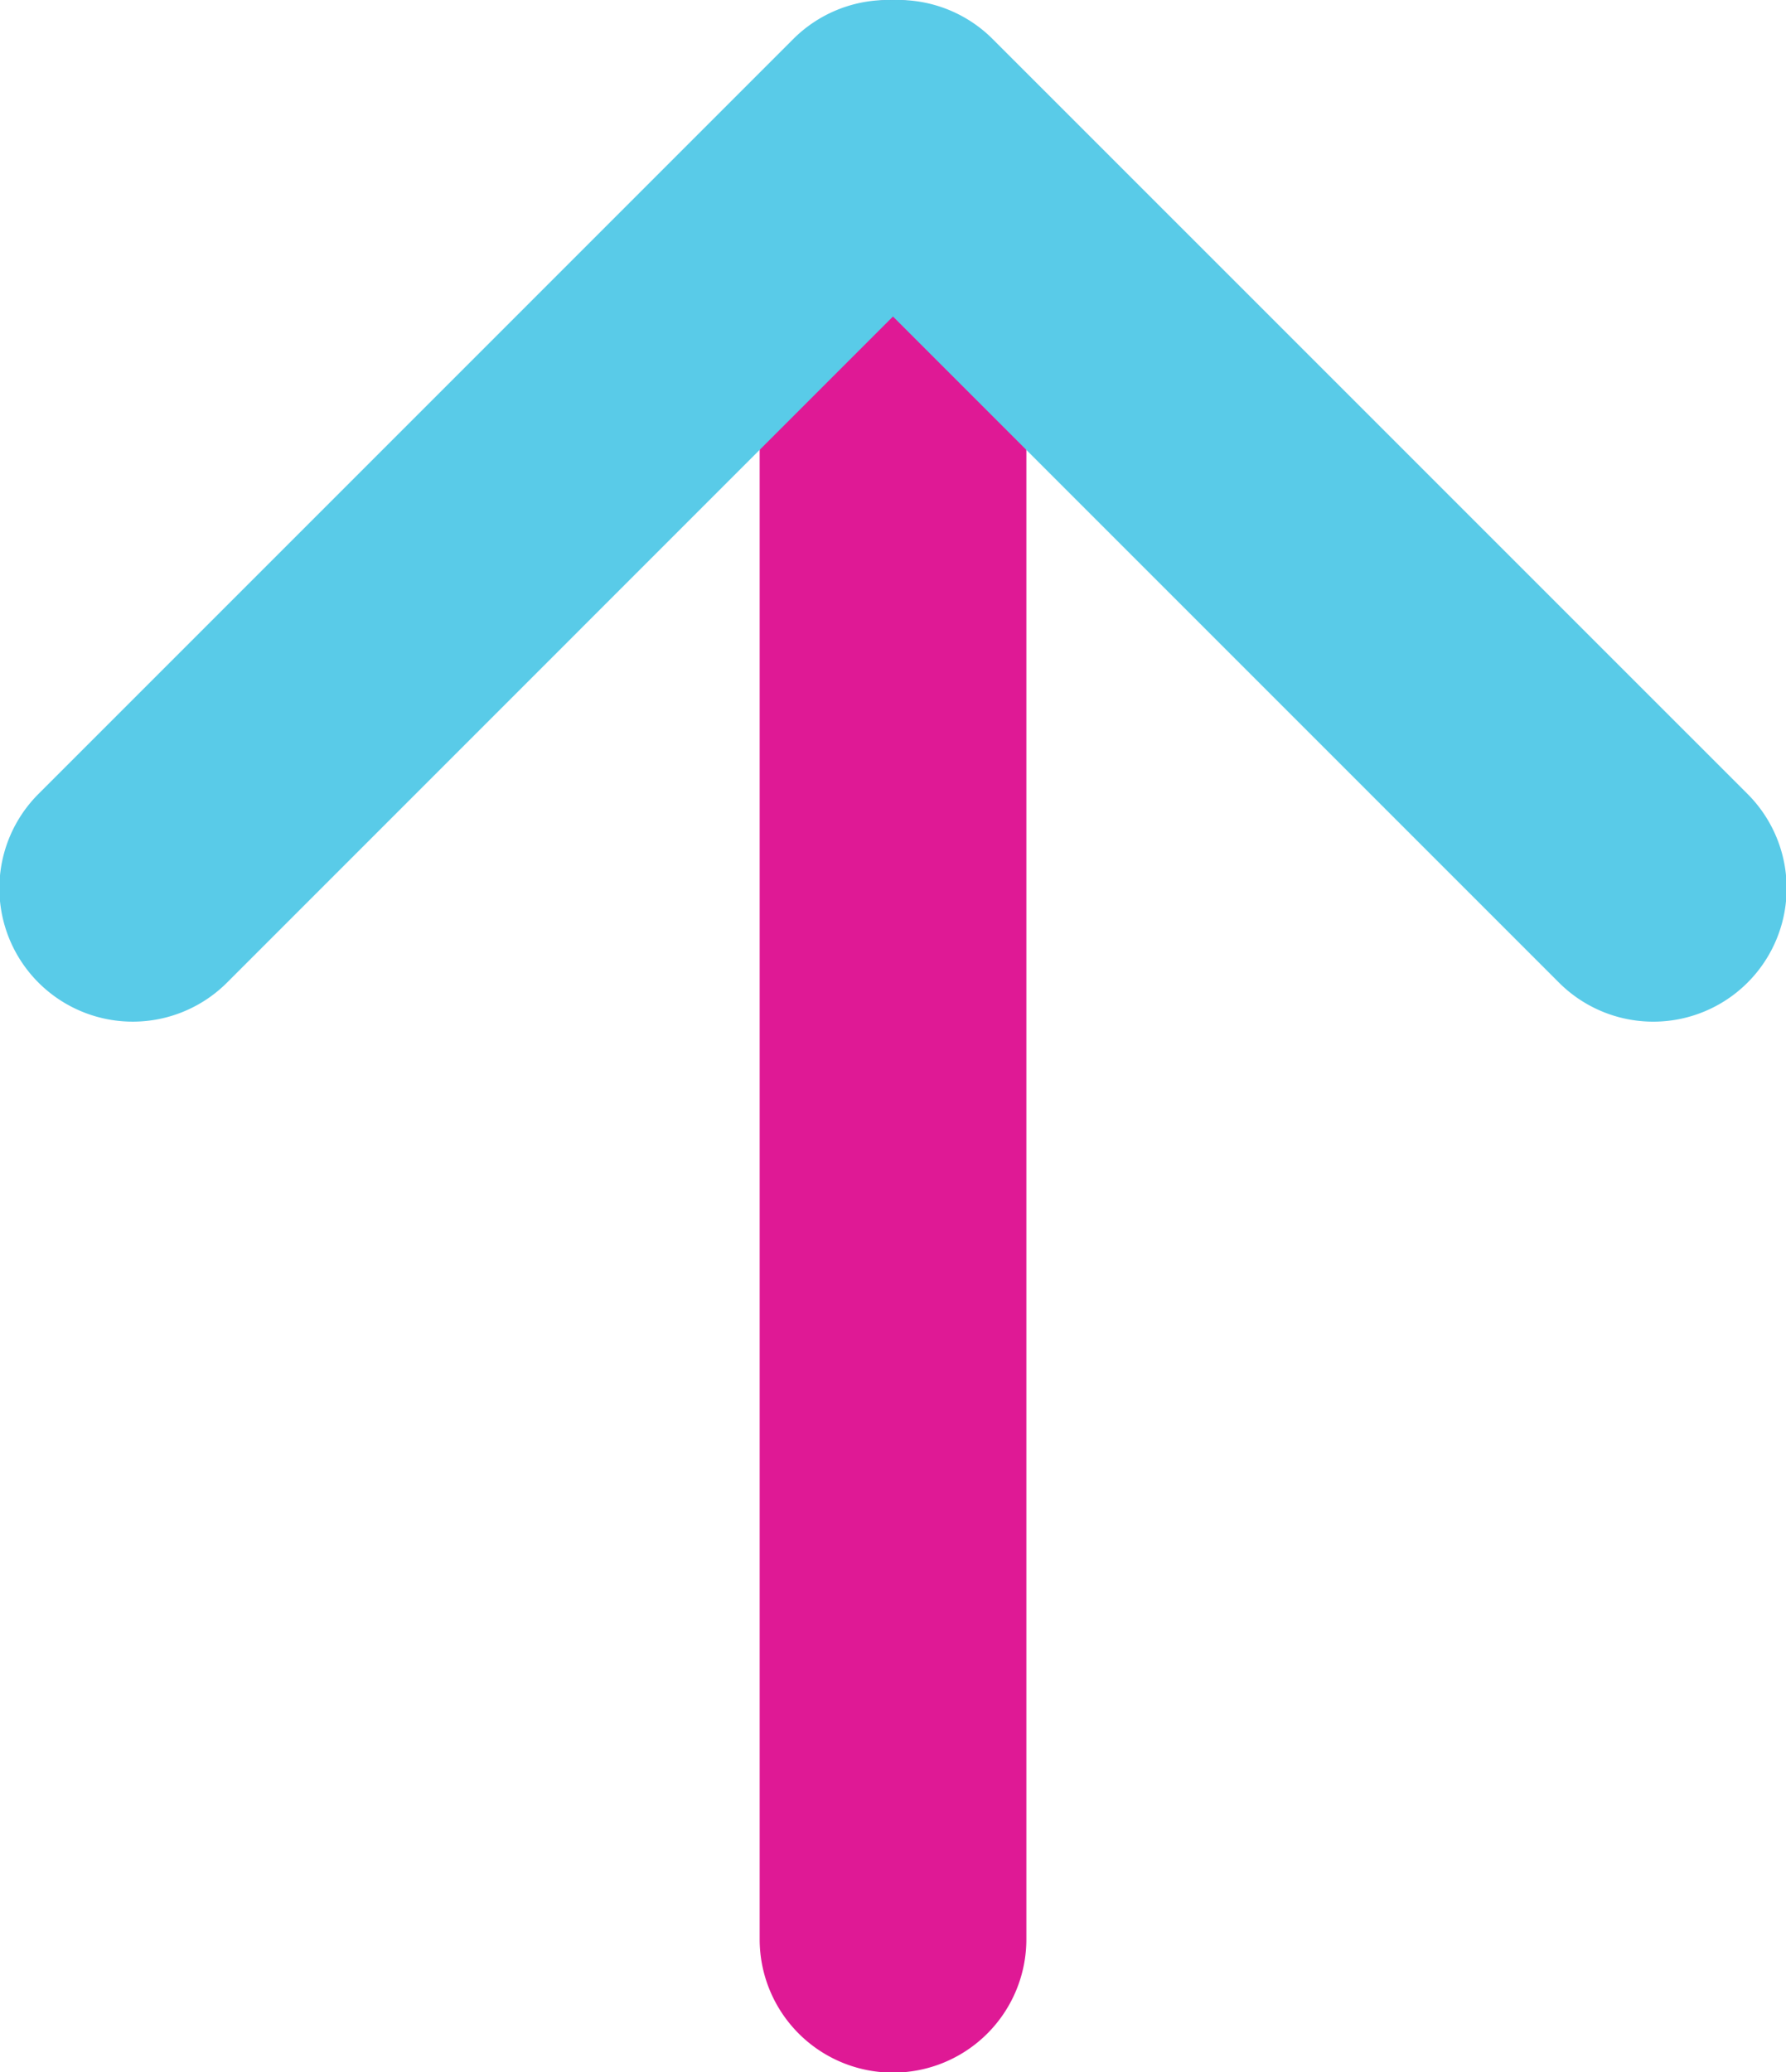
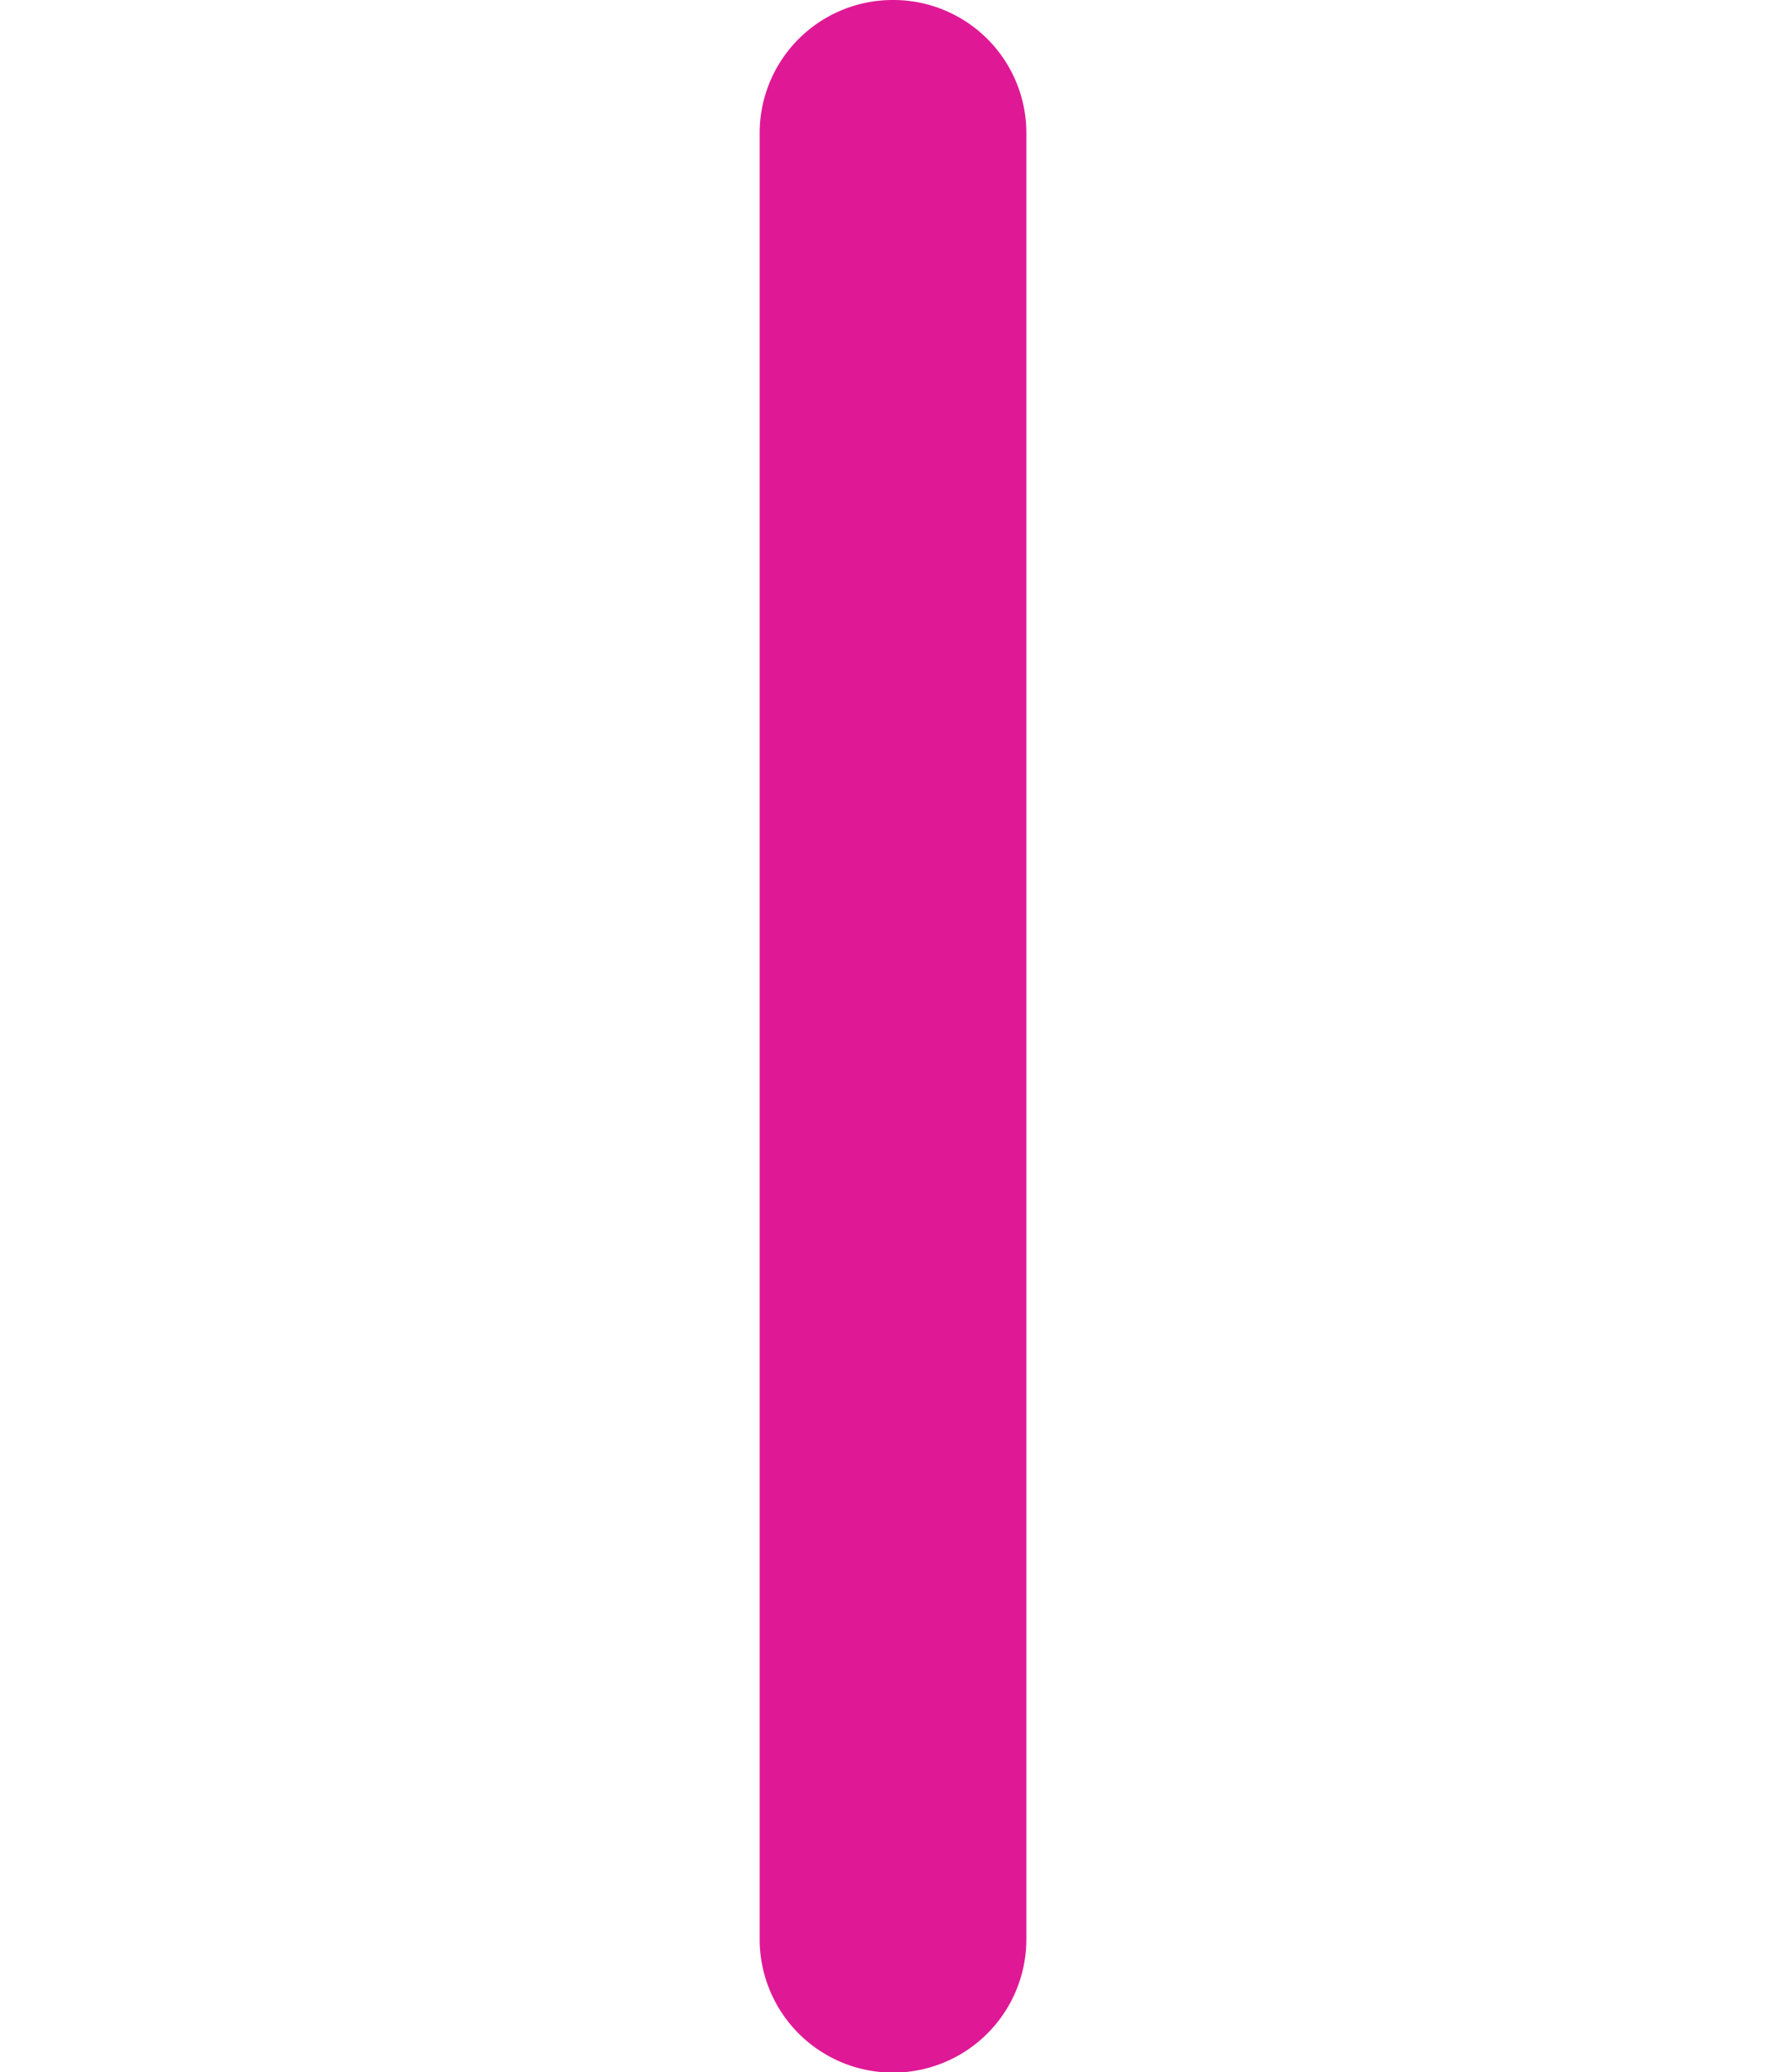
<svg xmlns="http://www.w3.org/2000/svg" width="125" height="145">
  <path data-name="Path 35048" d="M62.501 0a9.312 9.312 0 00-9.333 9.289v126.422a9.333 9.333 0 0018.666 0V9.289A9.31 9.31 0 0062.501 0" fill="#df1995" />
-   <path data-name="Path 35051" d="M56.282 2.734a9.333 9.333 0 000 13.2l52.786 52.787a9.334 9.334 0 1013.2-13.2L69.477 2.734a9.331 9.331 0 00-13.2 0" fill="#59cbe8" />
-   <path data-name="Path 35052" d="M68.717 2.734a9.334 9.334 0 00-13.2 0L2.733 55.52a9.334 9.334 0 1013.2 13.2l52.784-52.79a9.33 9.33 0 000-13.2" fill="#59cbe8" />
</svg>